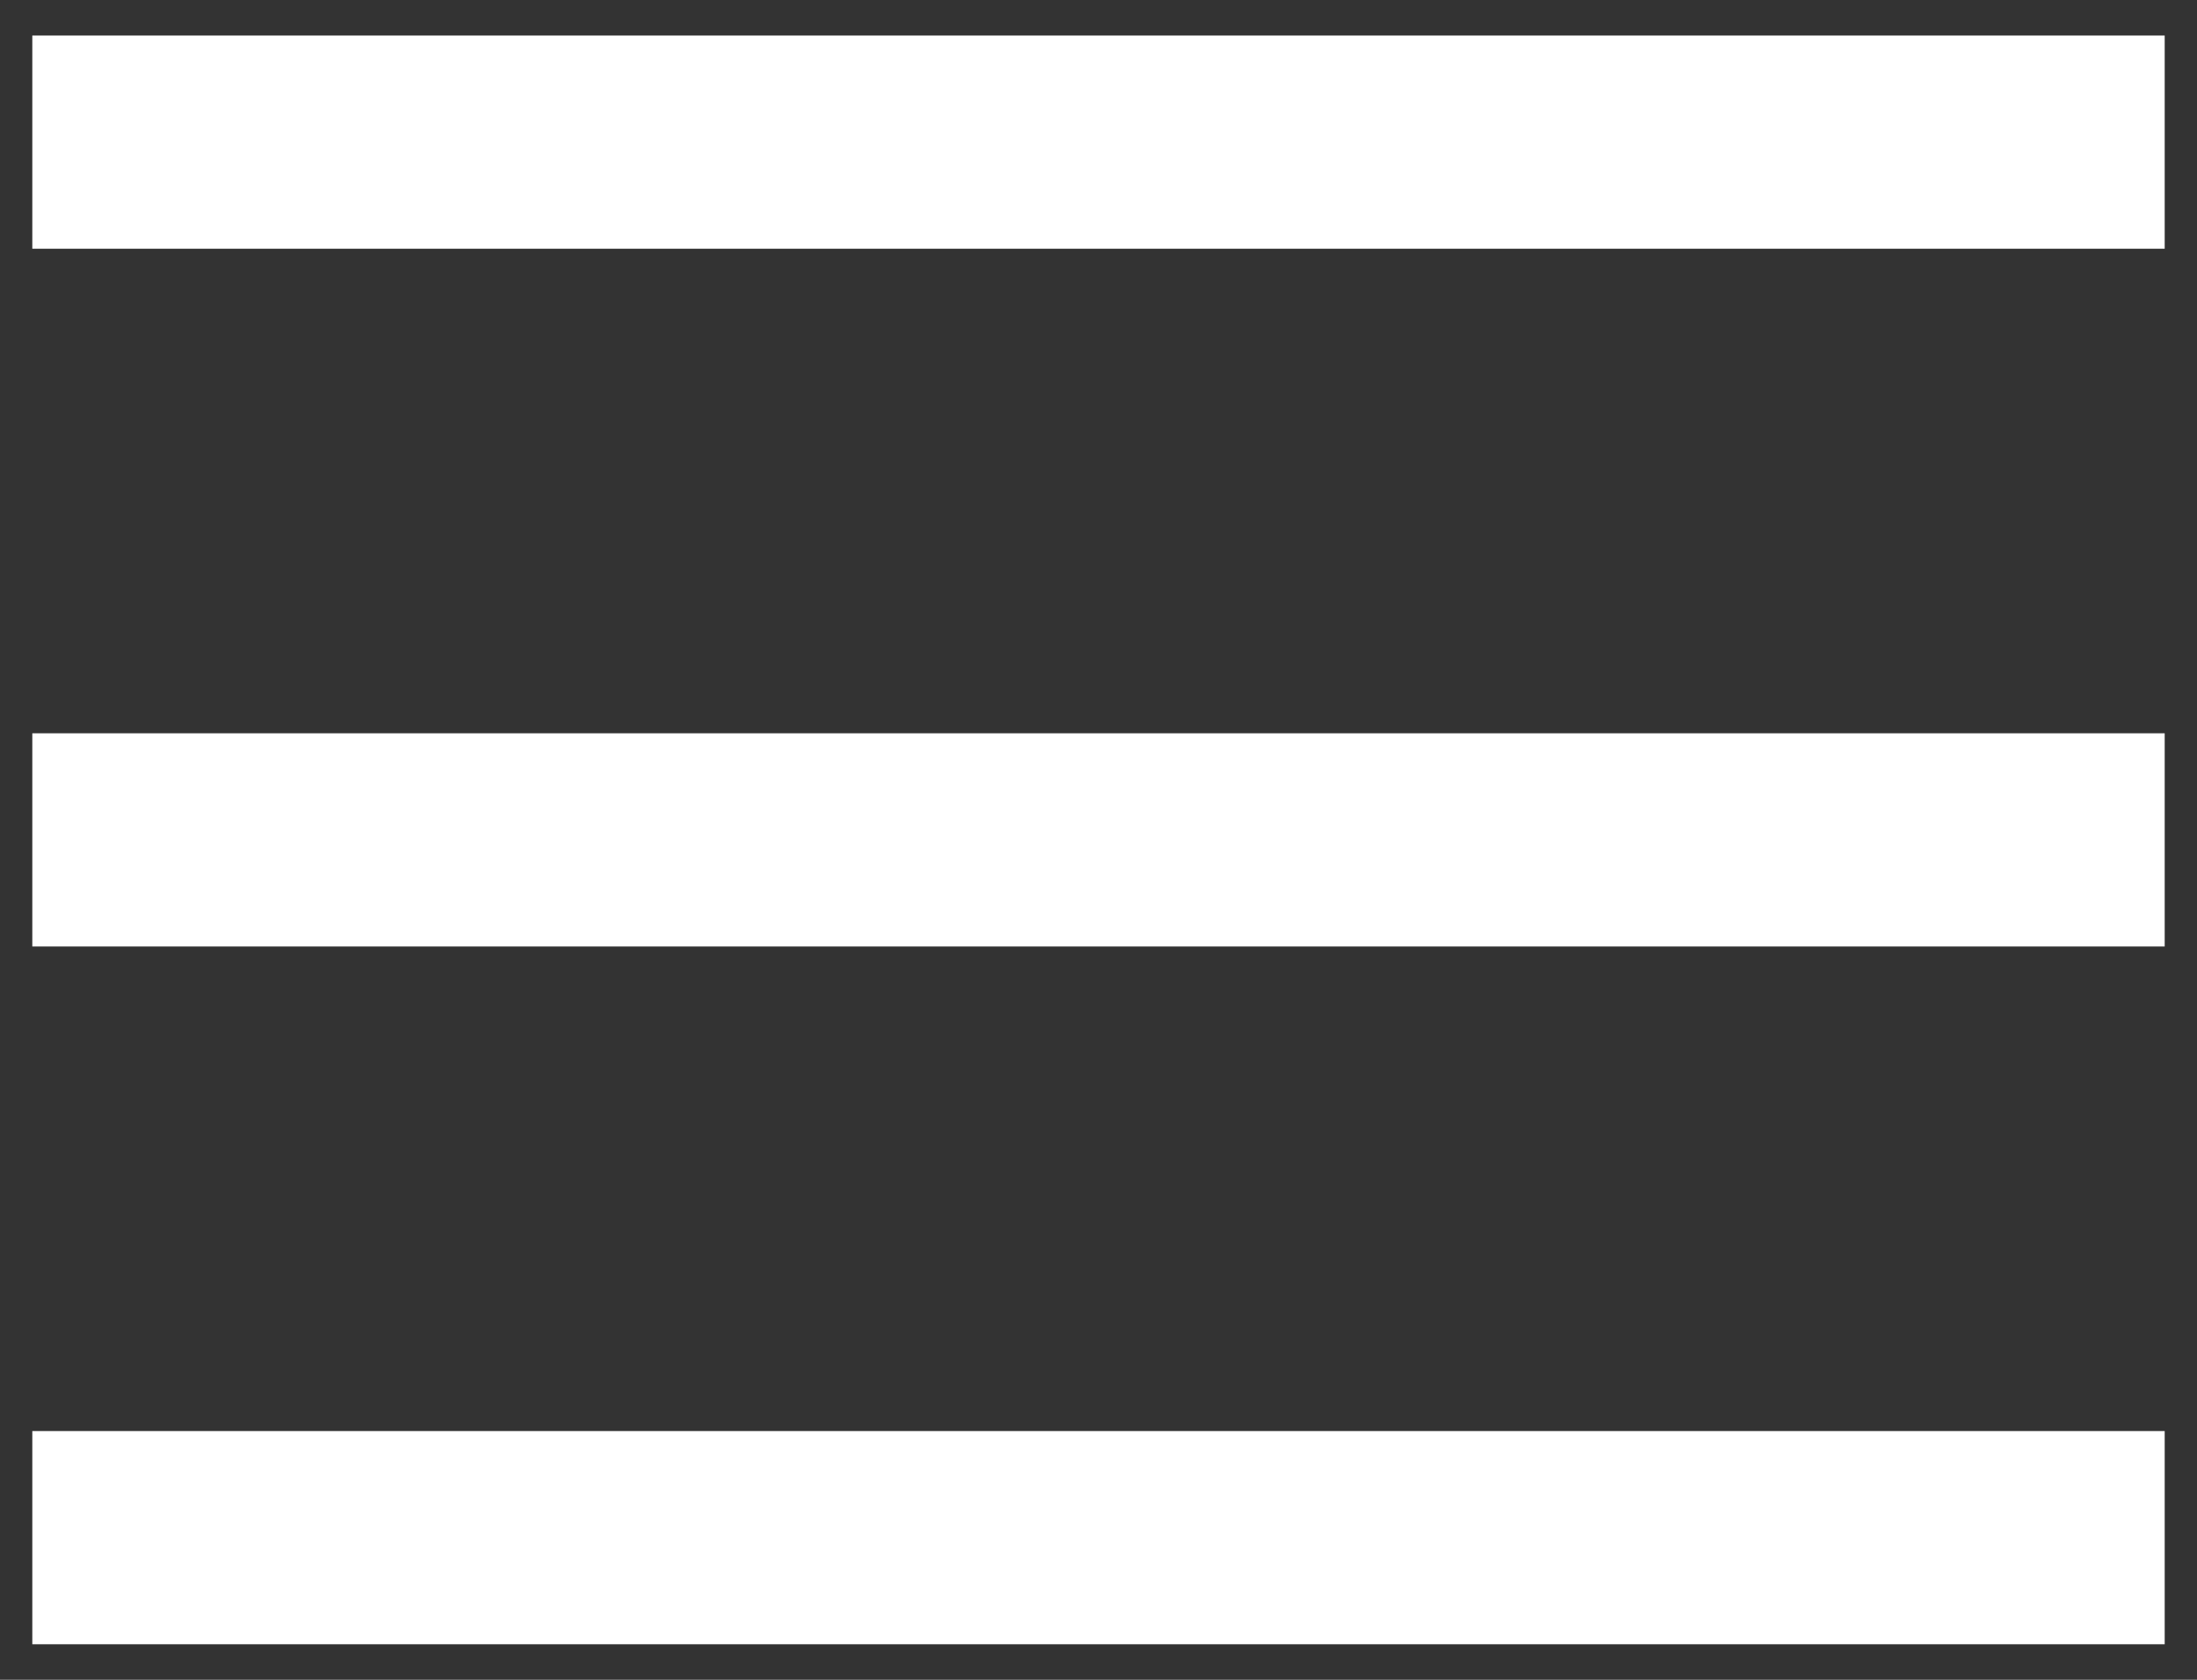
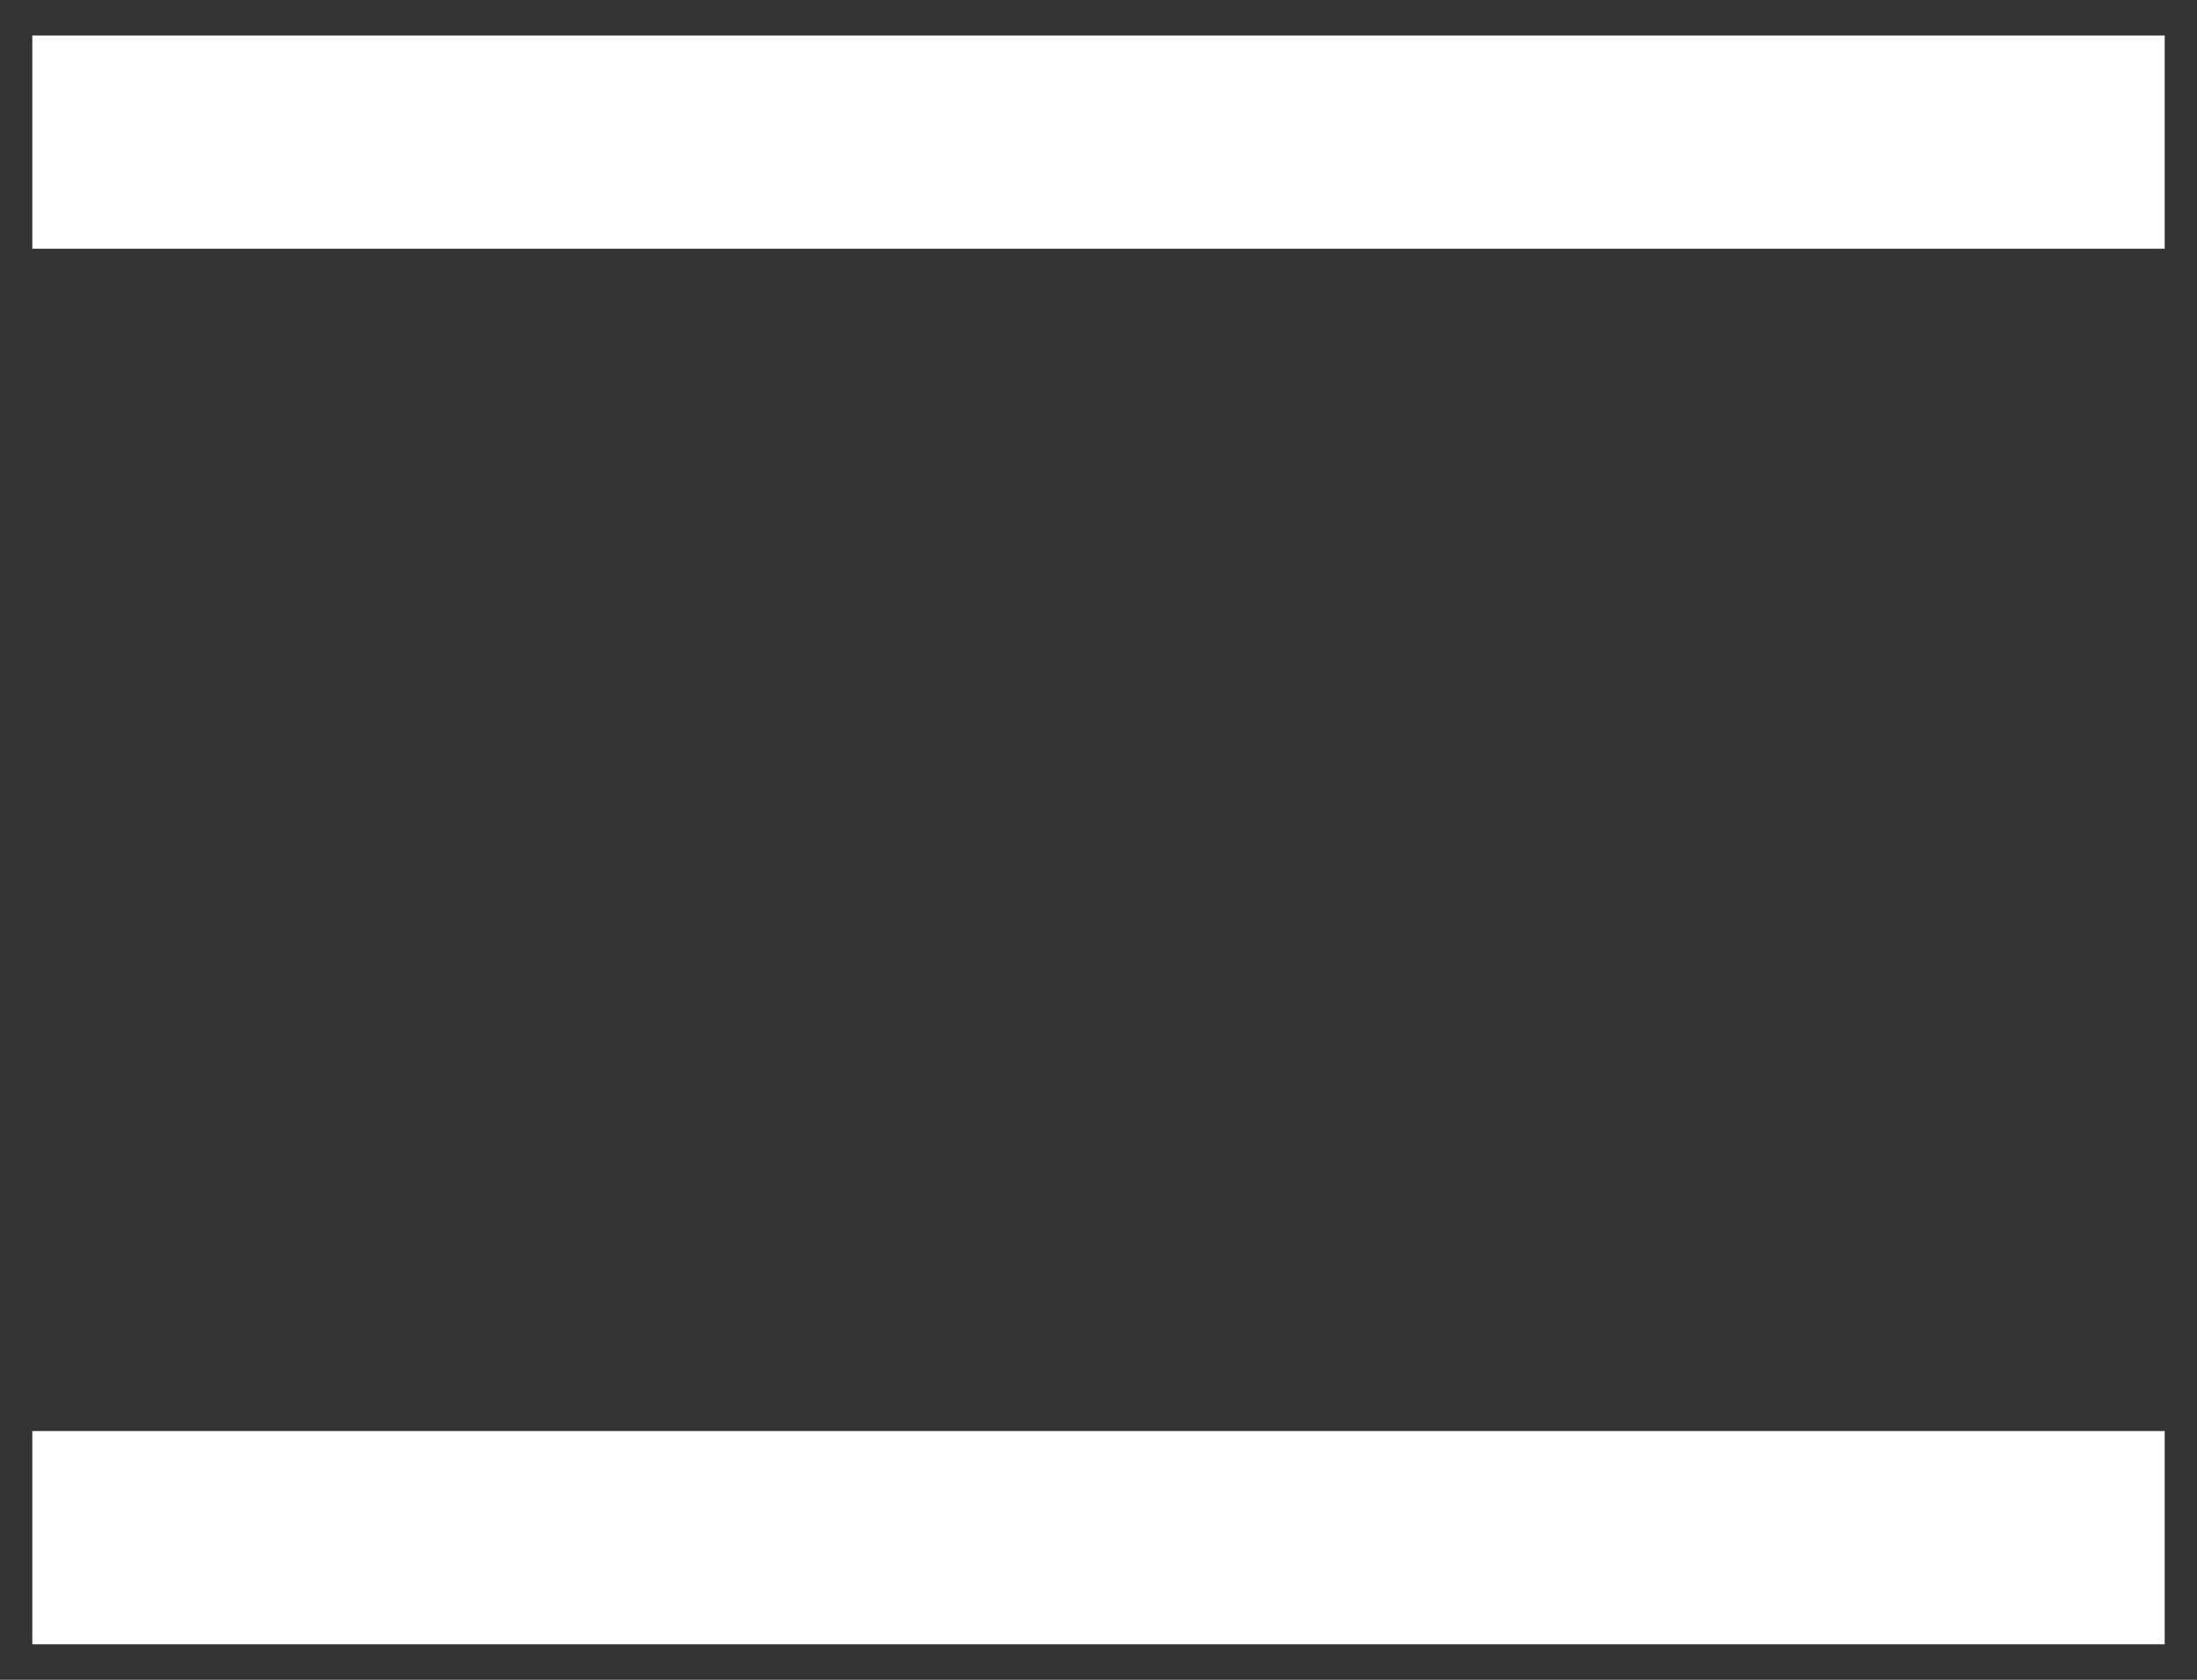
<svg xmlns="http://www.w3.org/2000/svg" id="bar" x="0px" y="0px" viewBox="0 0 340 260" style="enable-background:new 0 0 340 260;" xml:space="preserve">
  <rect x="0" y="0" width="340" height="260" fill="#333333" stroke="none" />
  <style type="text/css">	.st0{fill:#FFFFFF;}</style>
  <g>
    <rect x="5" y="5.5" class="st0" width="330" height="33" />
-     <rect x="5" y="113.5" class="st0" width="330" height="33" />
    <rect x="5" y="221.5" class="st0" width="330" height="33" />
  </g>
</svg>